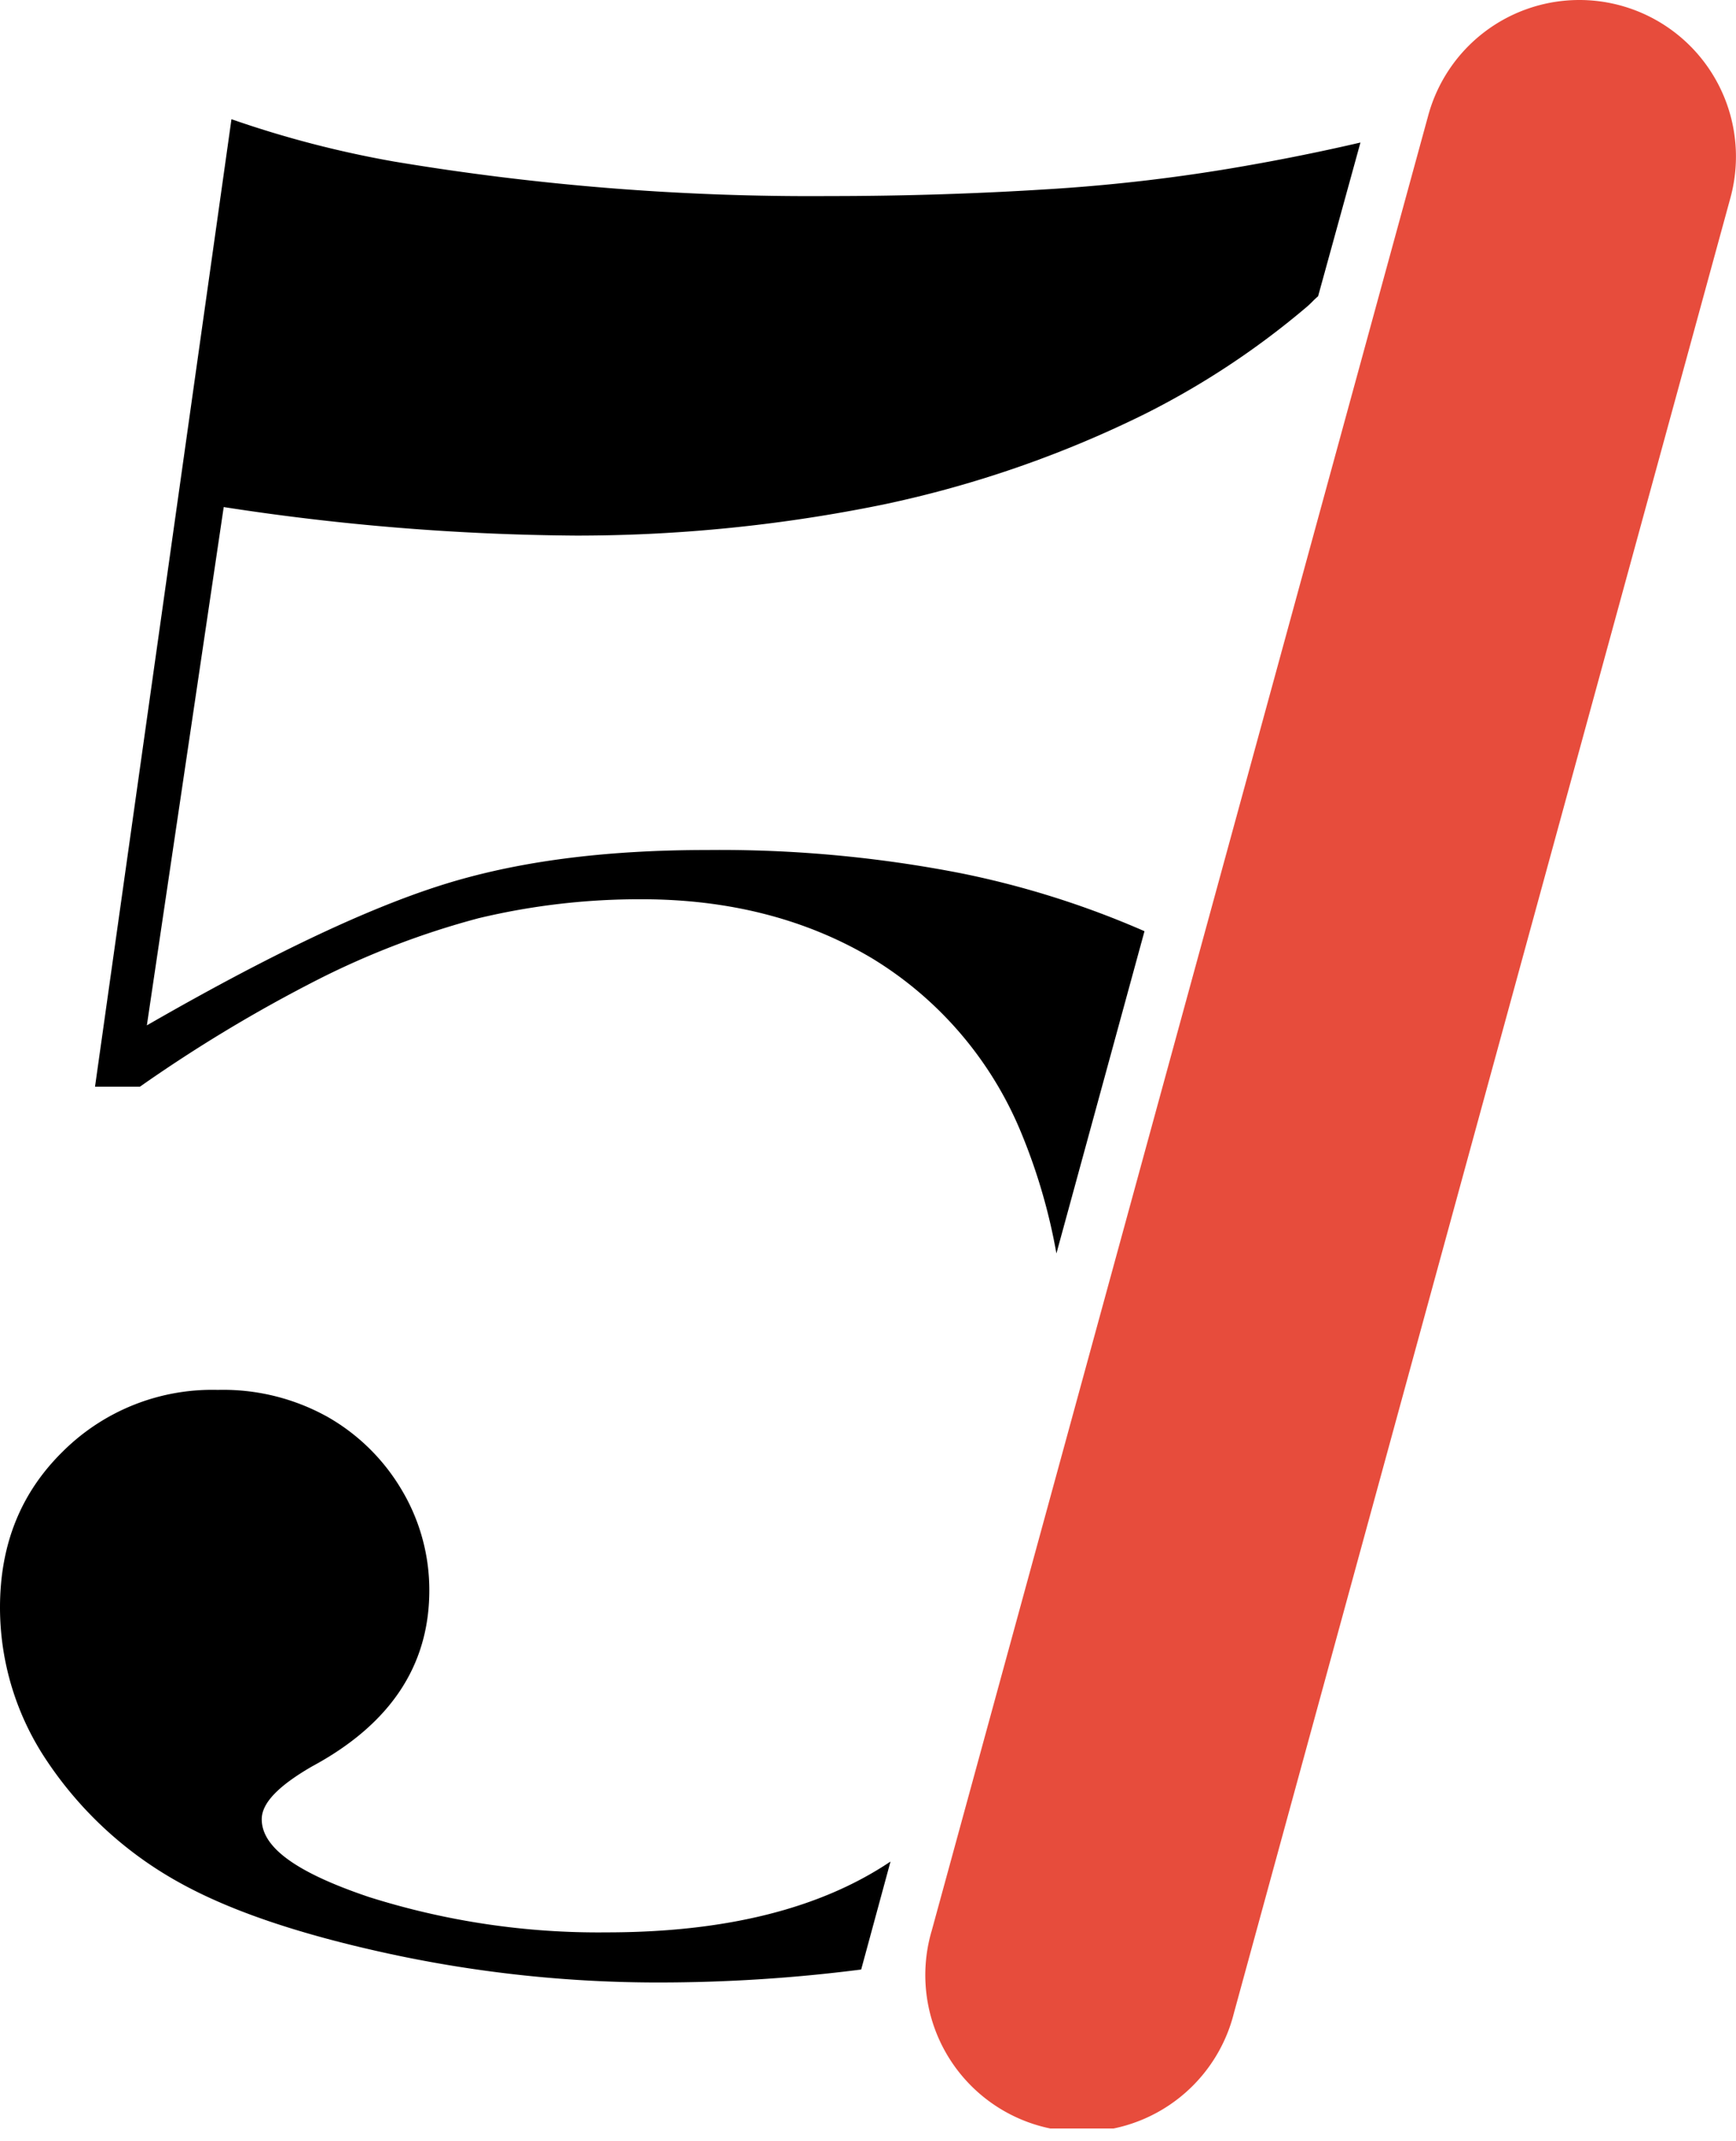
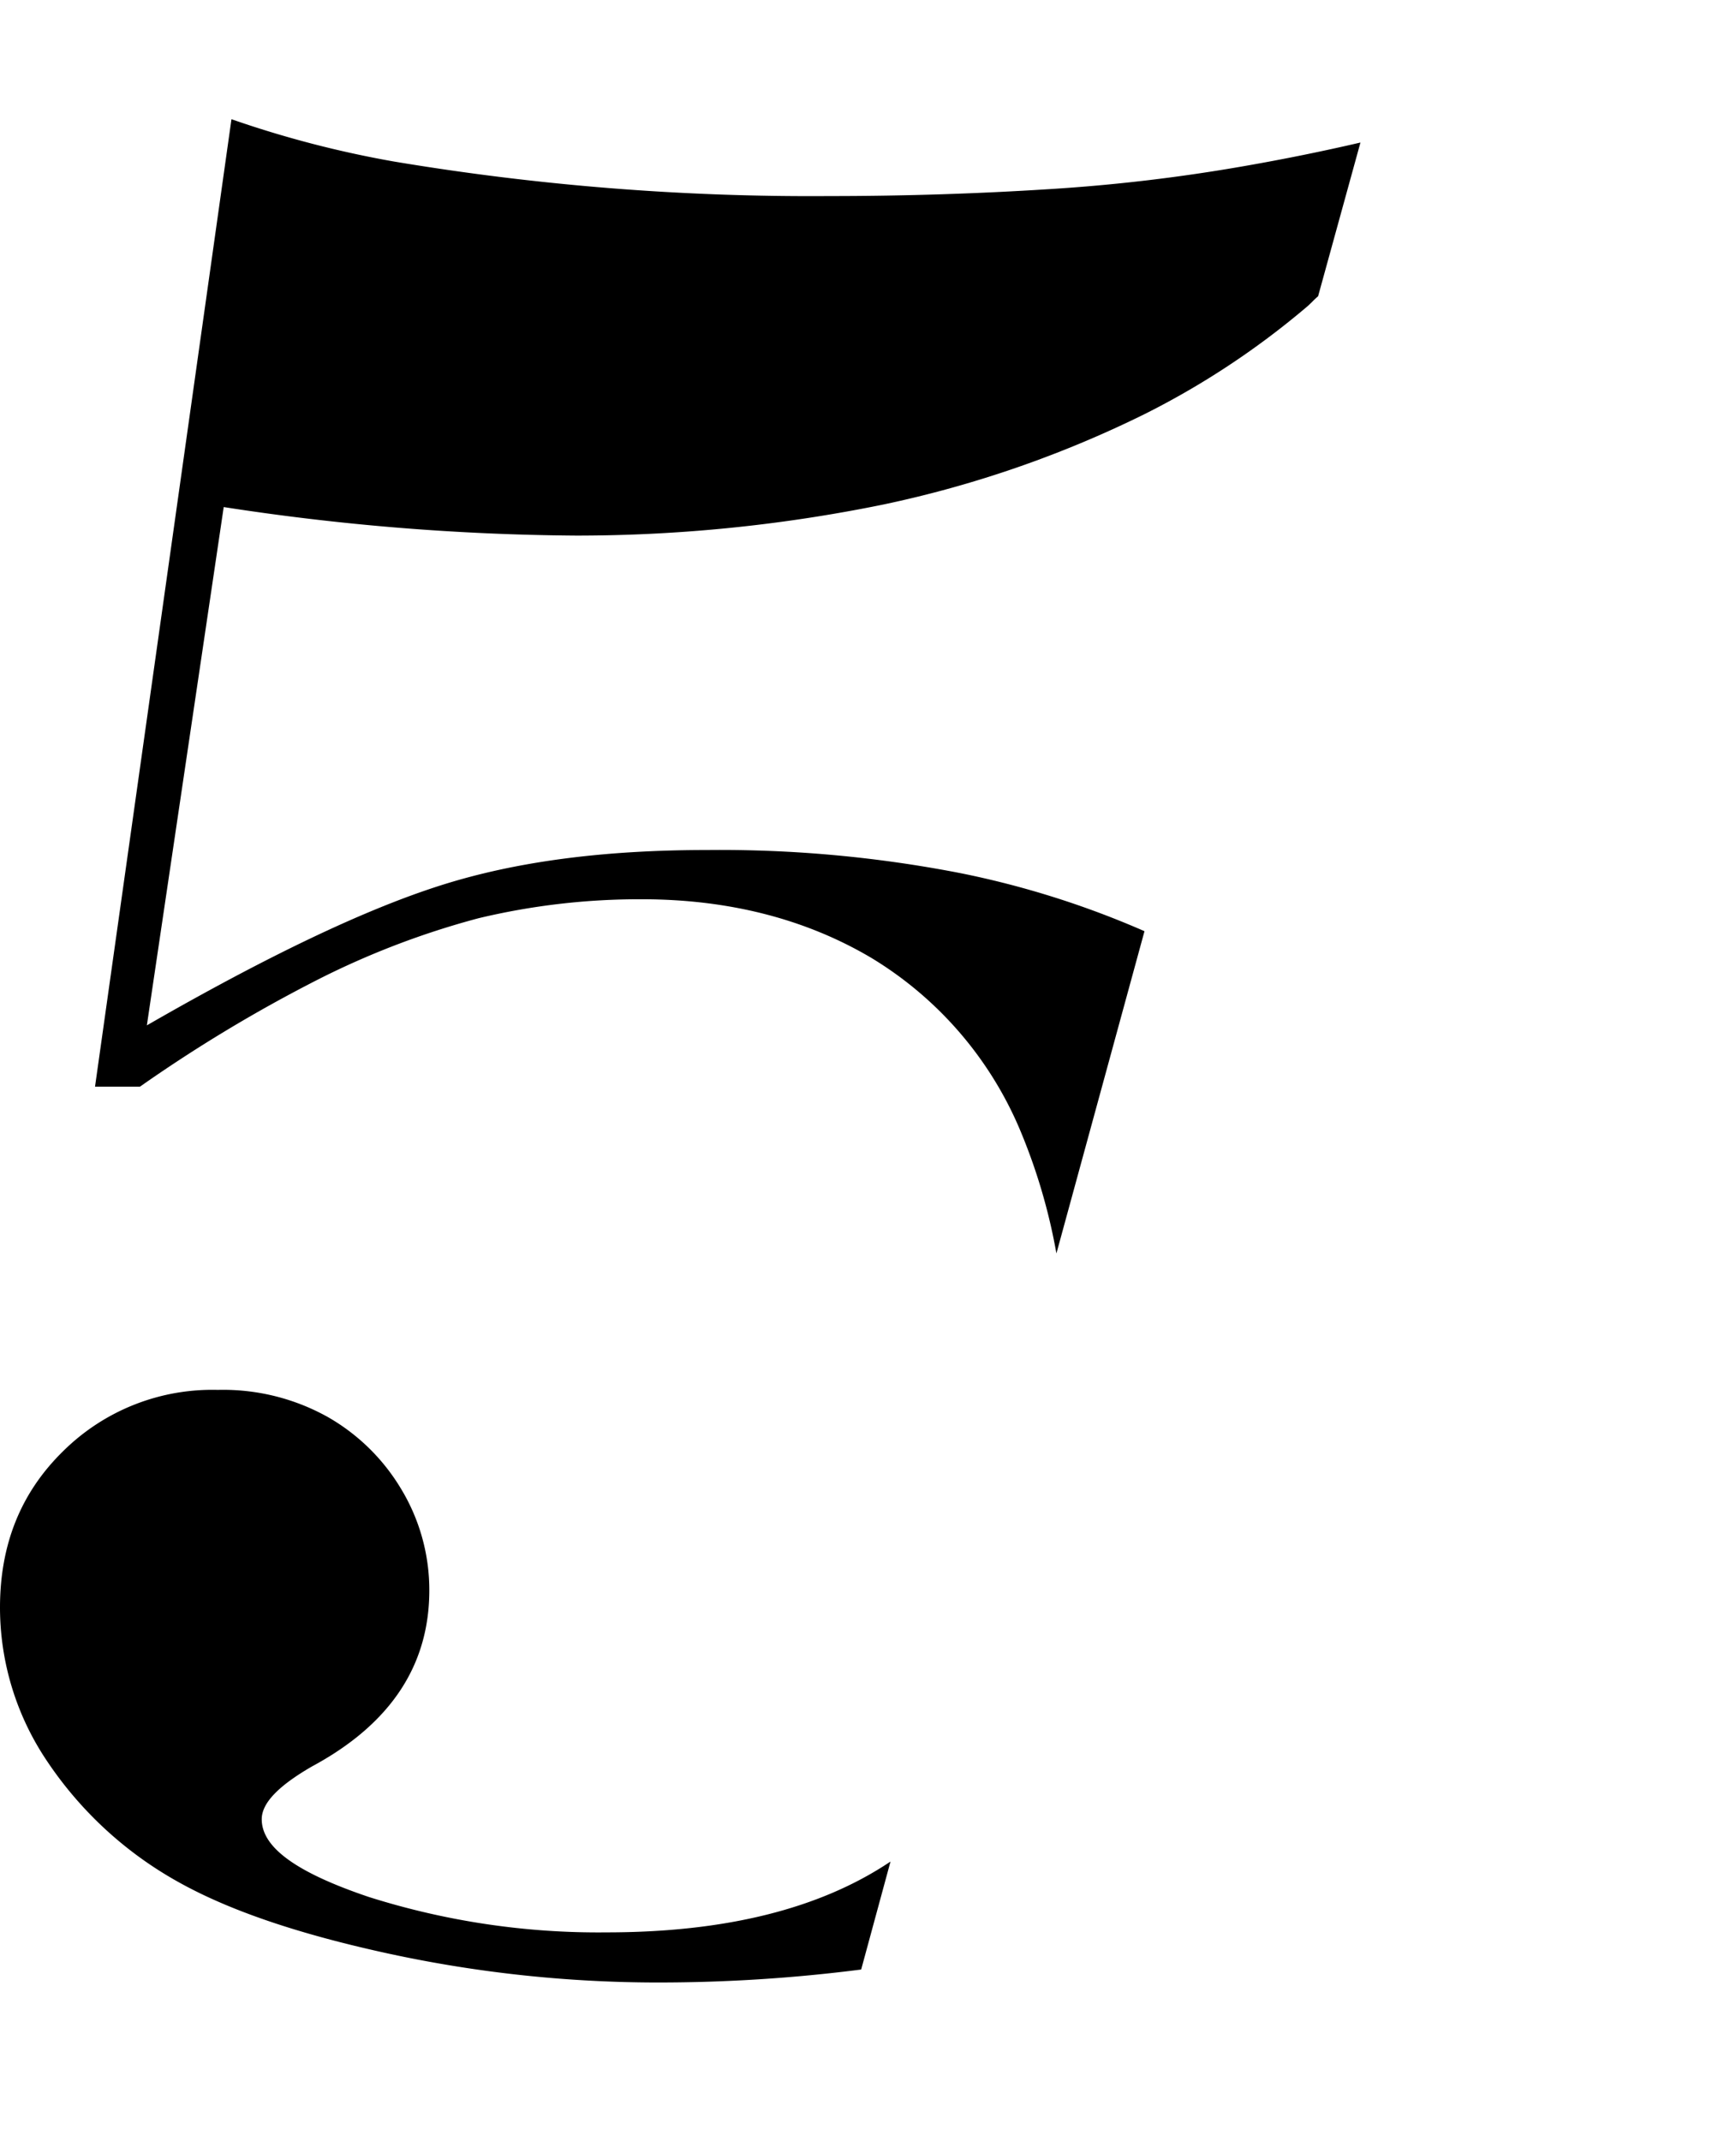
<svg xmlns="http://www.w3.org/2000/svg" viewBox="0 0 30 37">
  <g clip-path="url(#a)">
-     <path d="M27.292 0a2.706 2.706 0 0 1 2.611 3.421l-8.58 31.366a2.707 2.707 0 1 1-5.221-1.428l8.58-31.366A2.706 2.706 0 0 1 27.292 0Z" fill="#E74C3C" />
    <path d="M22.778 5.12c-.074.06-.134.134-.209.194a14.05 14.05 0 0 1-2.806 1.85 19.07 19.07 0 0 1-4.493 1.553 26.42 26.42 0 0 1-5.314.538 41.541 41.541 0 0 1-6.09-.493l-1.328 8.956c2.074-1.194 3.761-2 5.075-2.418 1.313-.418 2.836-.612 4.612-.612 1.473-.015 2.943.12 4.389.403 1.087.22 2.148.555 3.164 1l-1.522 5.568a10.02 10.02 0 0 0-.642-2.165 6.359 6.359 0 0 0-2.553-2.94c-1.134-.672-2.463-1.015-3.97-1.015a11.94 11.94 0 0 0-2.822.328 14.2 14.2 0 0 0-2.776 1.06 25.438 25.438 0 0 0-3.075 1.851h-.776L4 2.06a18.03 18.03 0 0 0 2.807.731c2.48.415 4.993.615 7.508.597 1.358 0 2.627-.044 3.806-.119a30.336 30.336 0 0 0 3.404-.403c.686-.12 1.343-.254 1.985-.403l-.732 2.657ZM5.628 24.465c.535.297.983.73 1.298 1.254.323.53.494 1.14.493 1.761 0 1.299-.672 2.314-2.03 3.045-.568.329-.866.627-.866.911 0 .493.612.925 1.85 1.343 1.328.42 2.714.627 4.106.612 2.045 0 3.687-.403 4.91-1.224l-.507 1.866a27.52 27.52 0 0 1-3.508.224c-1.555 0-3.106-.165-4.627-.492-1.523-.329-2.747-.732-3.657-1.24a6.567 6.567 0 0 1-2.284-2.104A4.747 4.747 0 0 1 0 27.779c0-1.09.358-1.985 1.09-2.702a3.659 3.659 0 0 1 2.672-1.06 3.708 3.708 0 0 1 1.865.448Z" fill="#000" />
  </g>
  <defs>
    <clipPath id="a">
      <path fill="#fff" d="M0 0h30v36.78H0z" />
    </clipPath>
  </defs>
</svg>